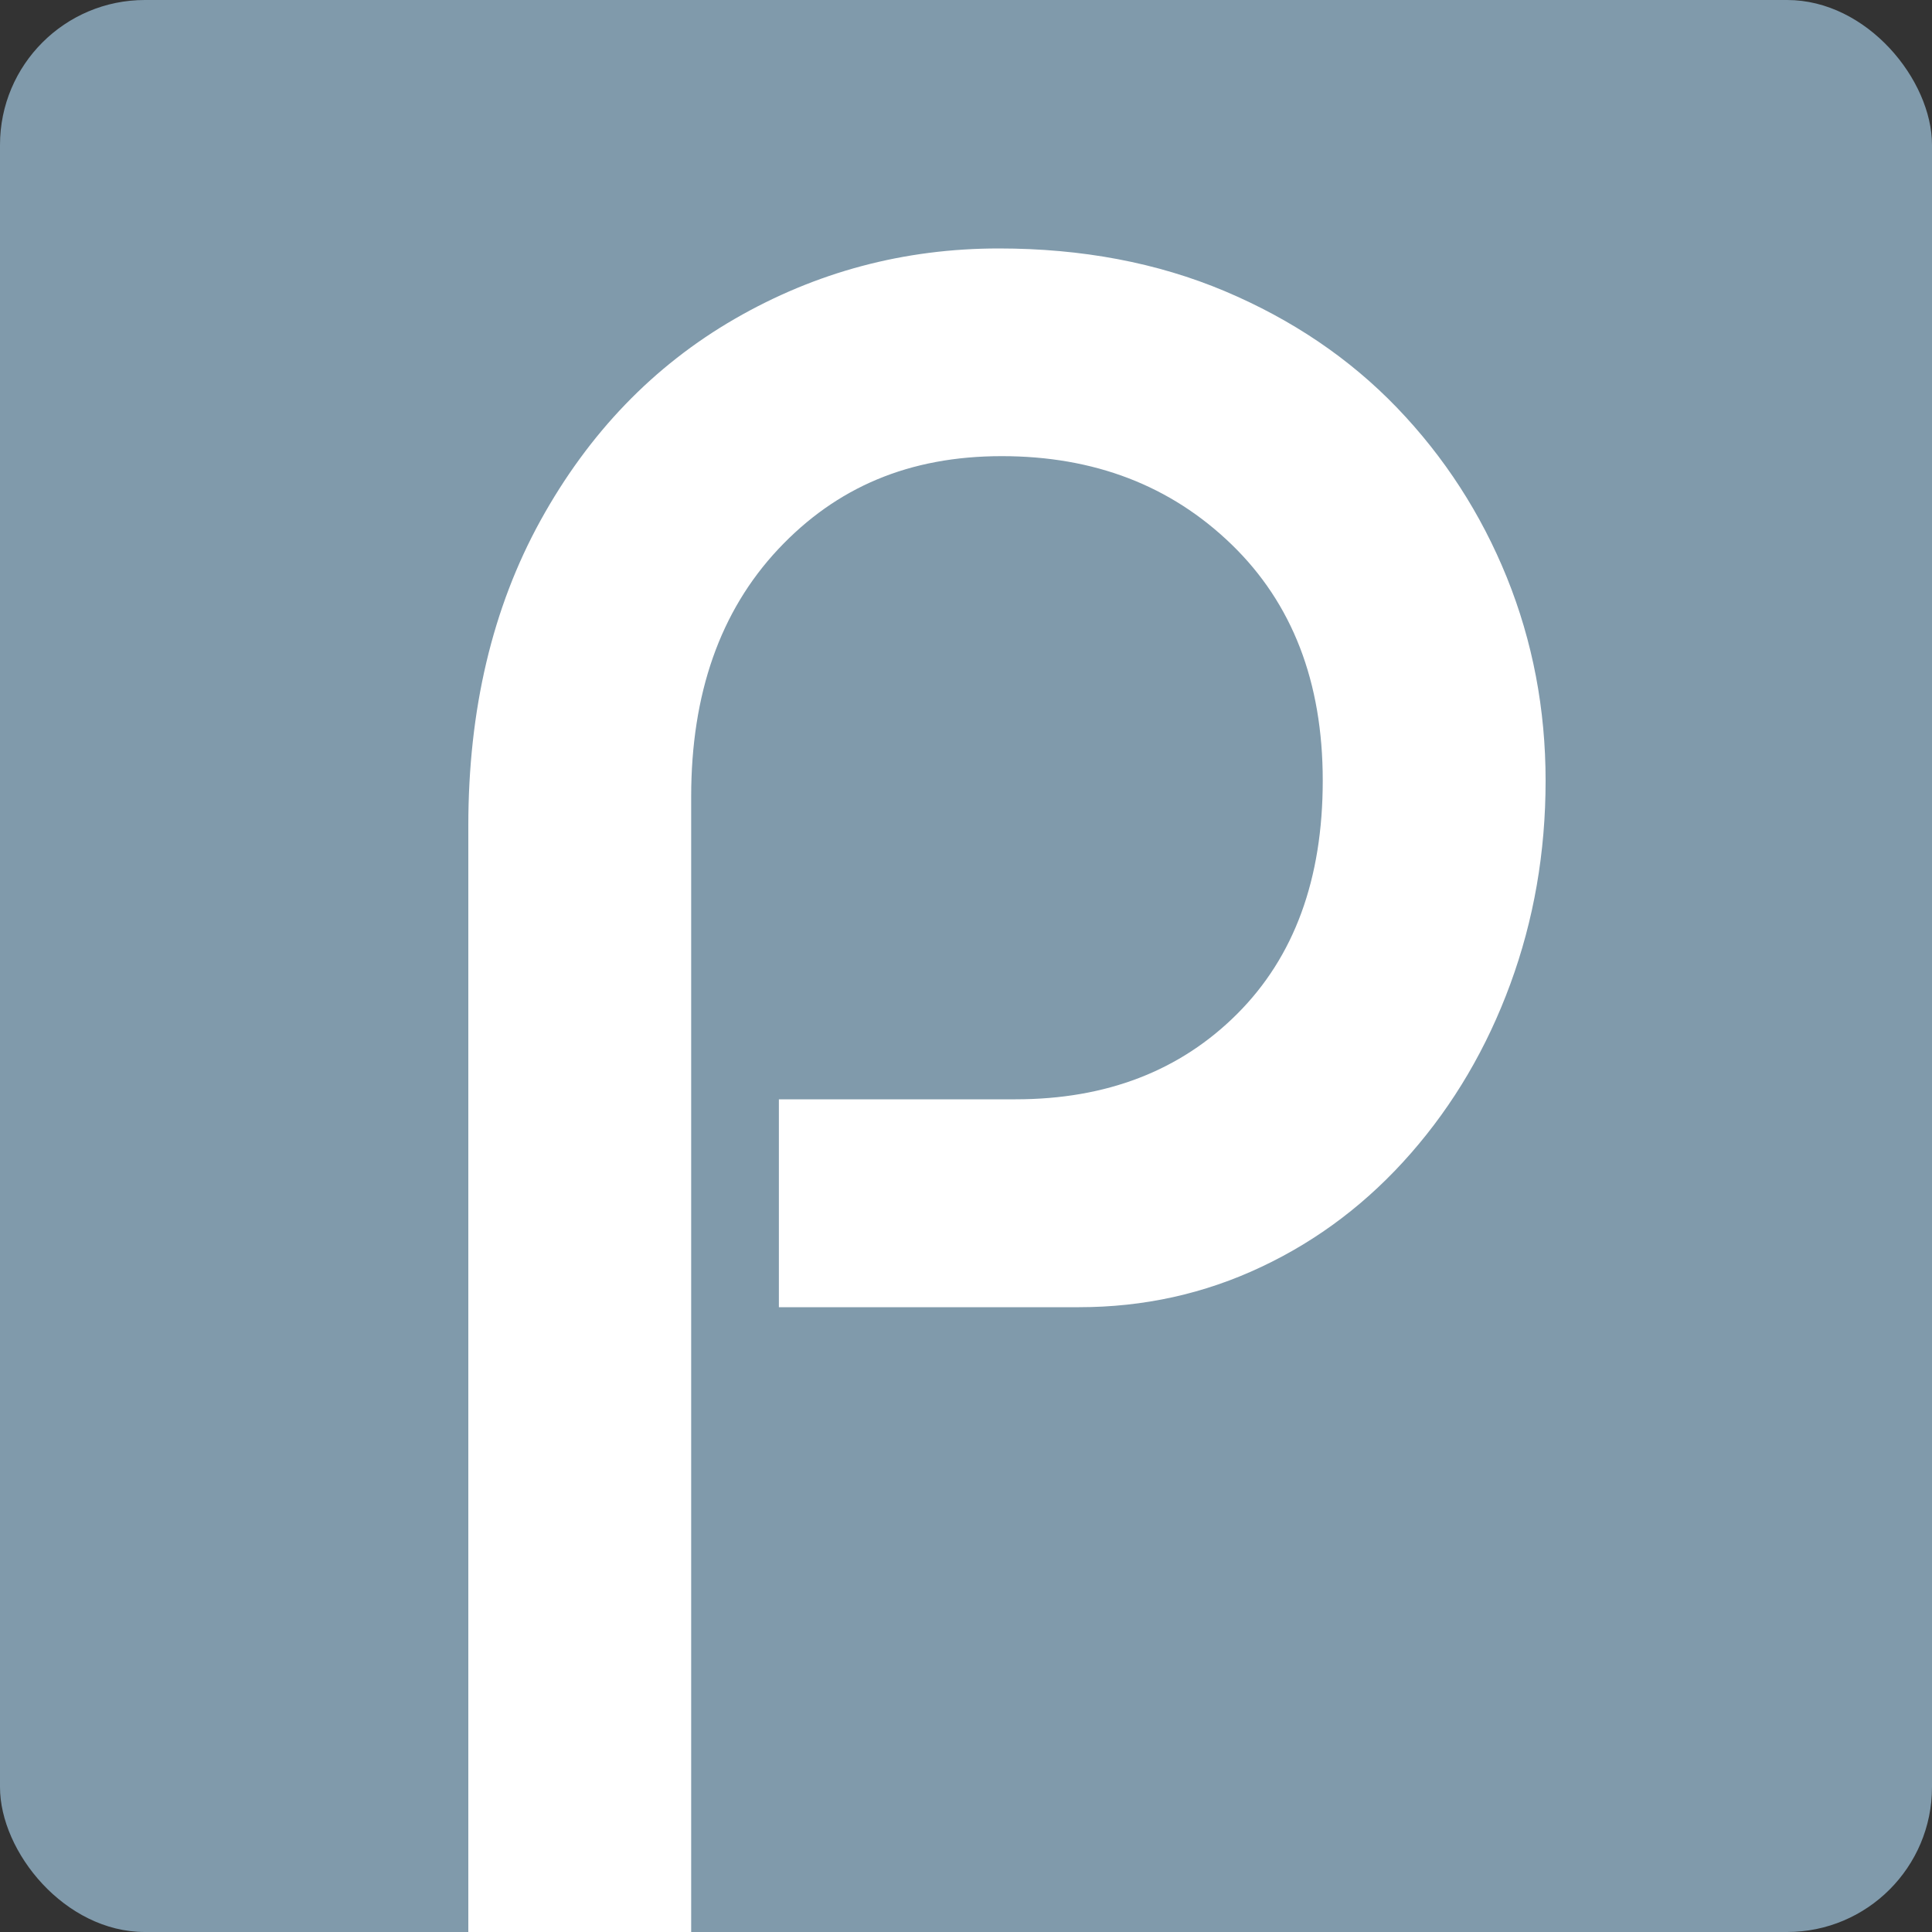
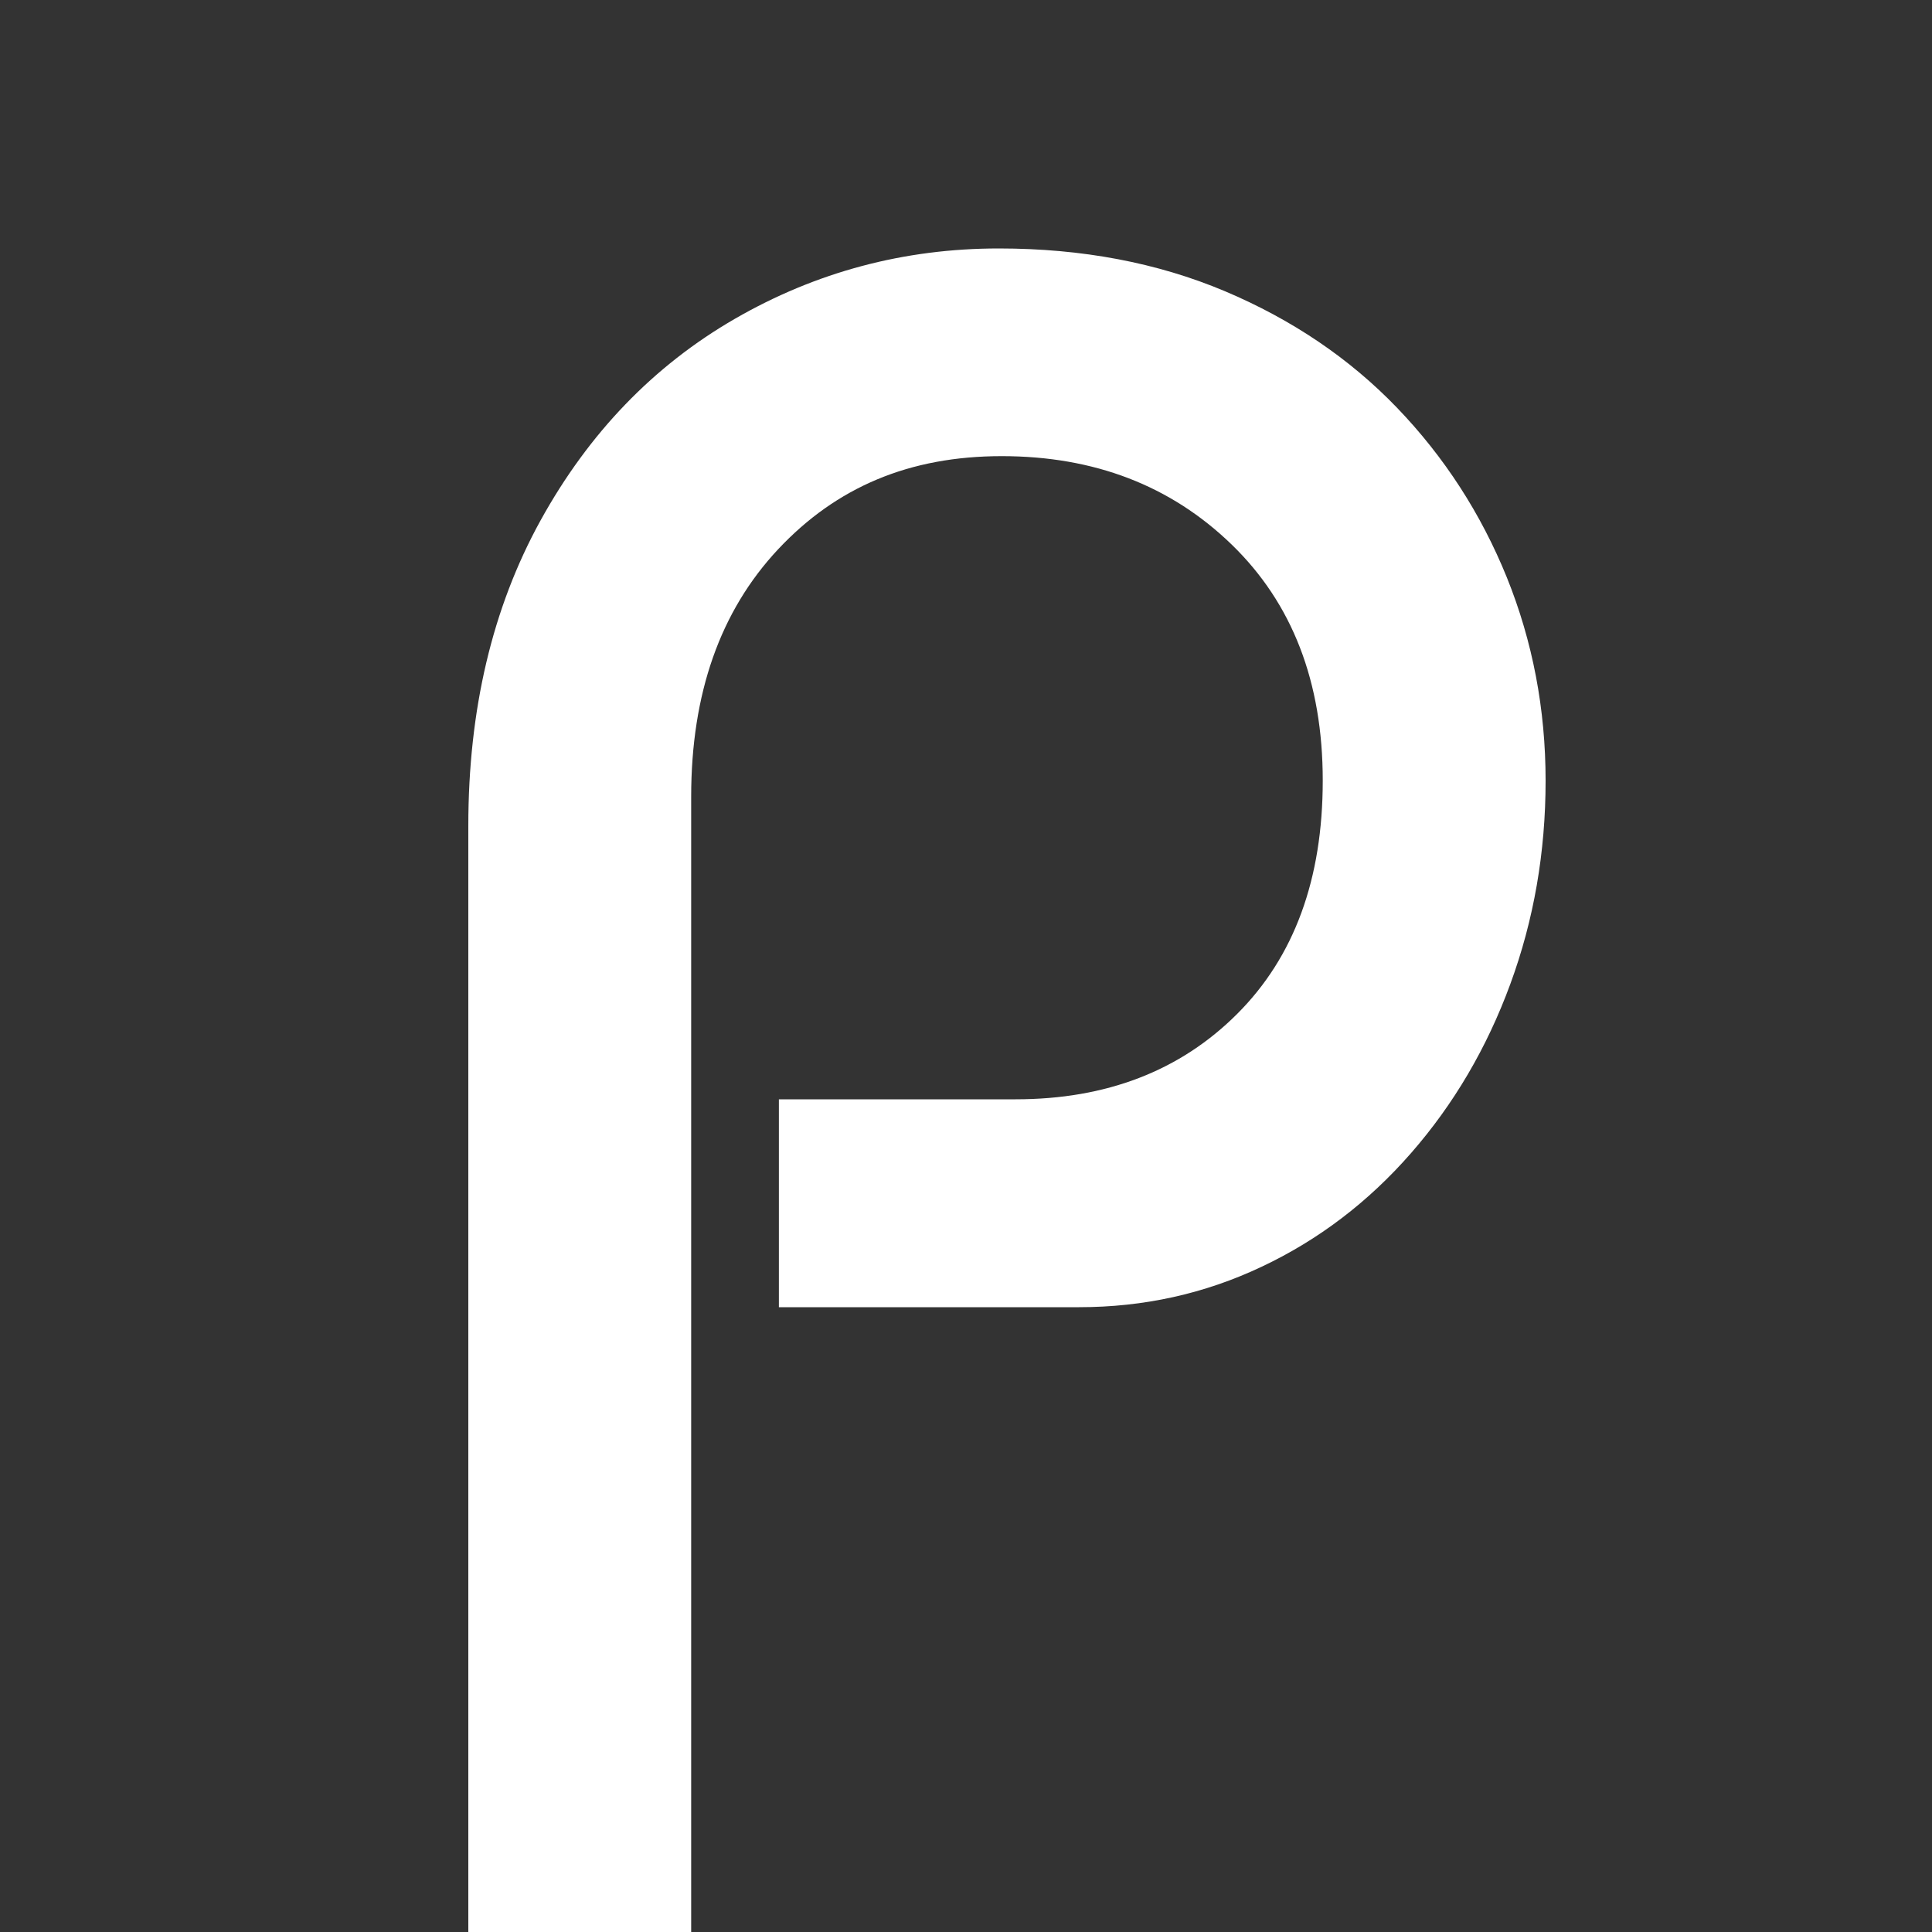
<svg xmlns="http://www.w3.org/2000/svg" id="Layer_1" viewBox="0 0 200 200">
  <rect x="0" y="0" width="200" height="200" fill="#333333" stroke="none" />
  <defs>
    <style>.cls-1{fill:#fff;}.cls-2{fill:#809aab;}</style>
  </defs>
-   <rect class="cls-2" y="0" width="200" height="200" rx="15" ry="15" />
  <path class="cls-1" d="M71.55,200h-23.07v-114.51c0-12.03,2.49-22.57,7.48-31.62,4.99-9.04,11.69-16,20.1-20.86,8.42-4.86,17.53-7.29,27.34-7.29,8.62,0,16.41,1.48,23.39,4.42,6.98,2.95,12.92,6.97,17.83,12.07,4.9,5.1,8.69,10.96,11.37,17.57,2.67,6.62,4.01,13.63,4.01,21.04s-1.22,14.42-3.65,21.04c-2.43,6.62-5.86,12.45-10.28,17.51-4.42,5.06-9.58,8.99-15.48,11.77-5.9,2.79-12.19,4.18-18.88,4.18h-31.08v-21.52h24.5c9.4,0,17.05-2.95,22.95-8.85,5.9-5.9,8.85-13.94,8.85-24.15s-3.15-18.35-9.44-24.44-14.22-9.14-23.79-9.14-17.11,3.21-23.13,9.62c-6.02,6.42-9.02,14.96-9.02,25.64v117.5Z" />
</svg>